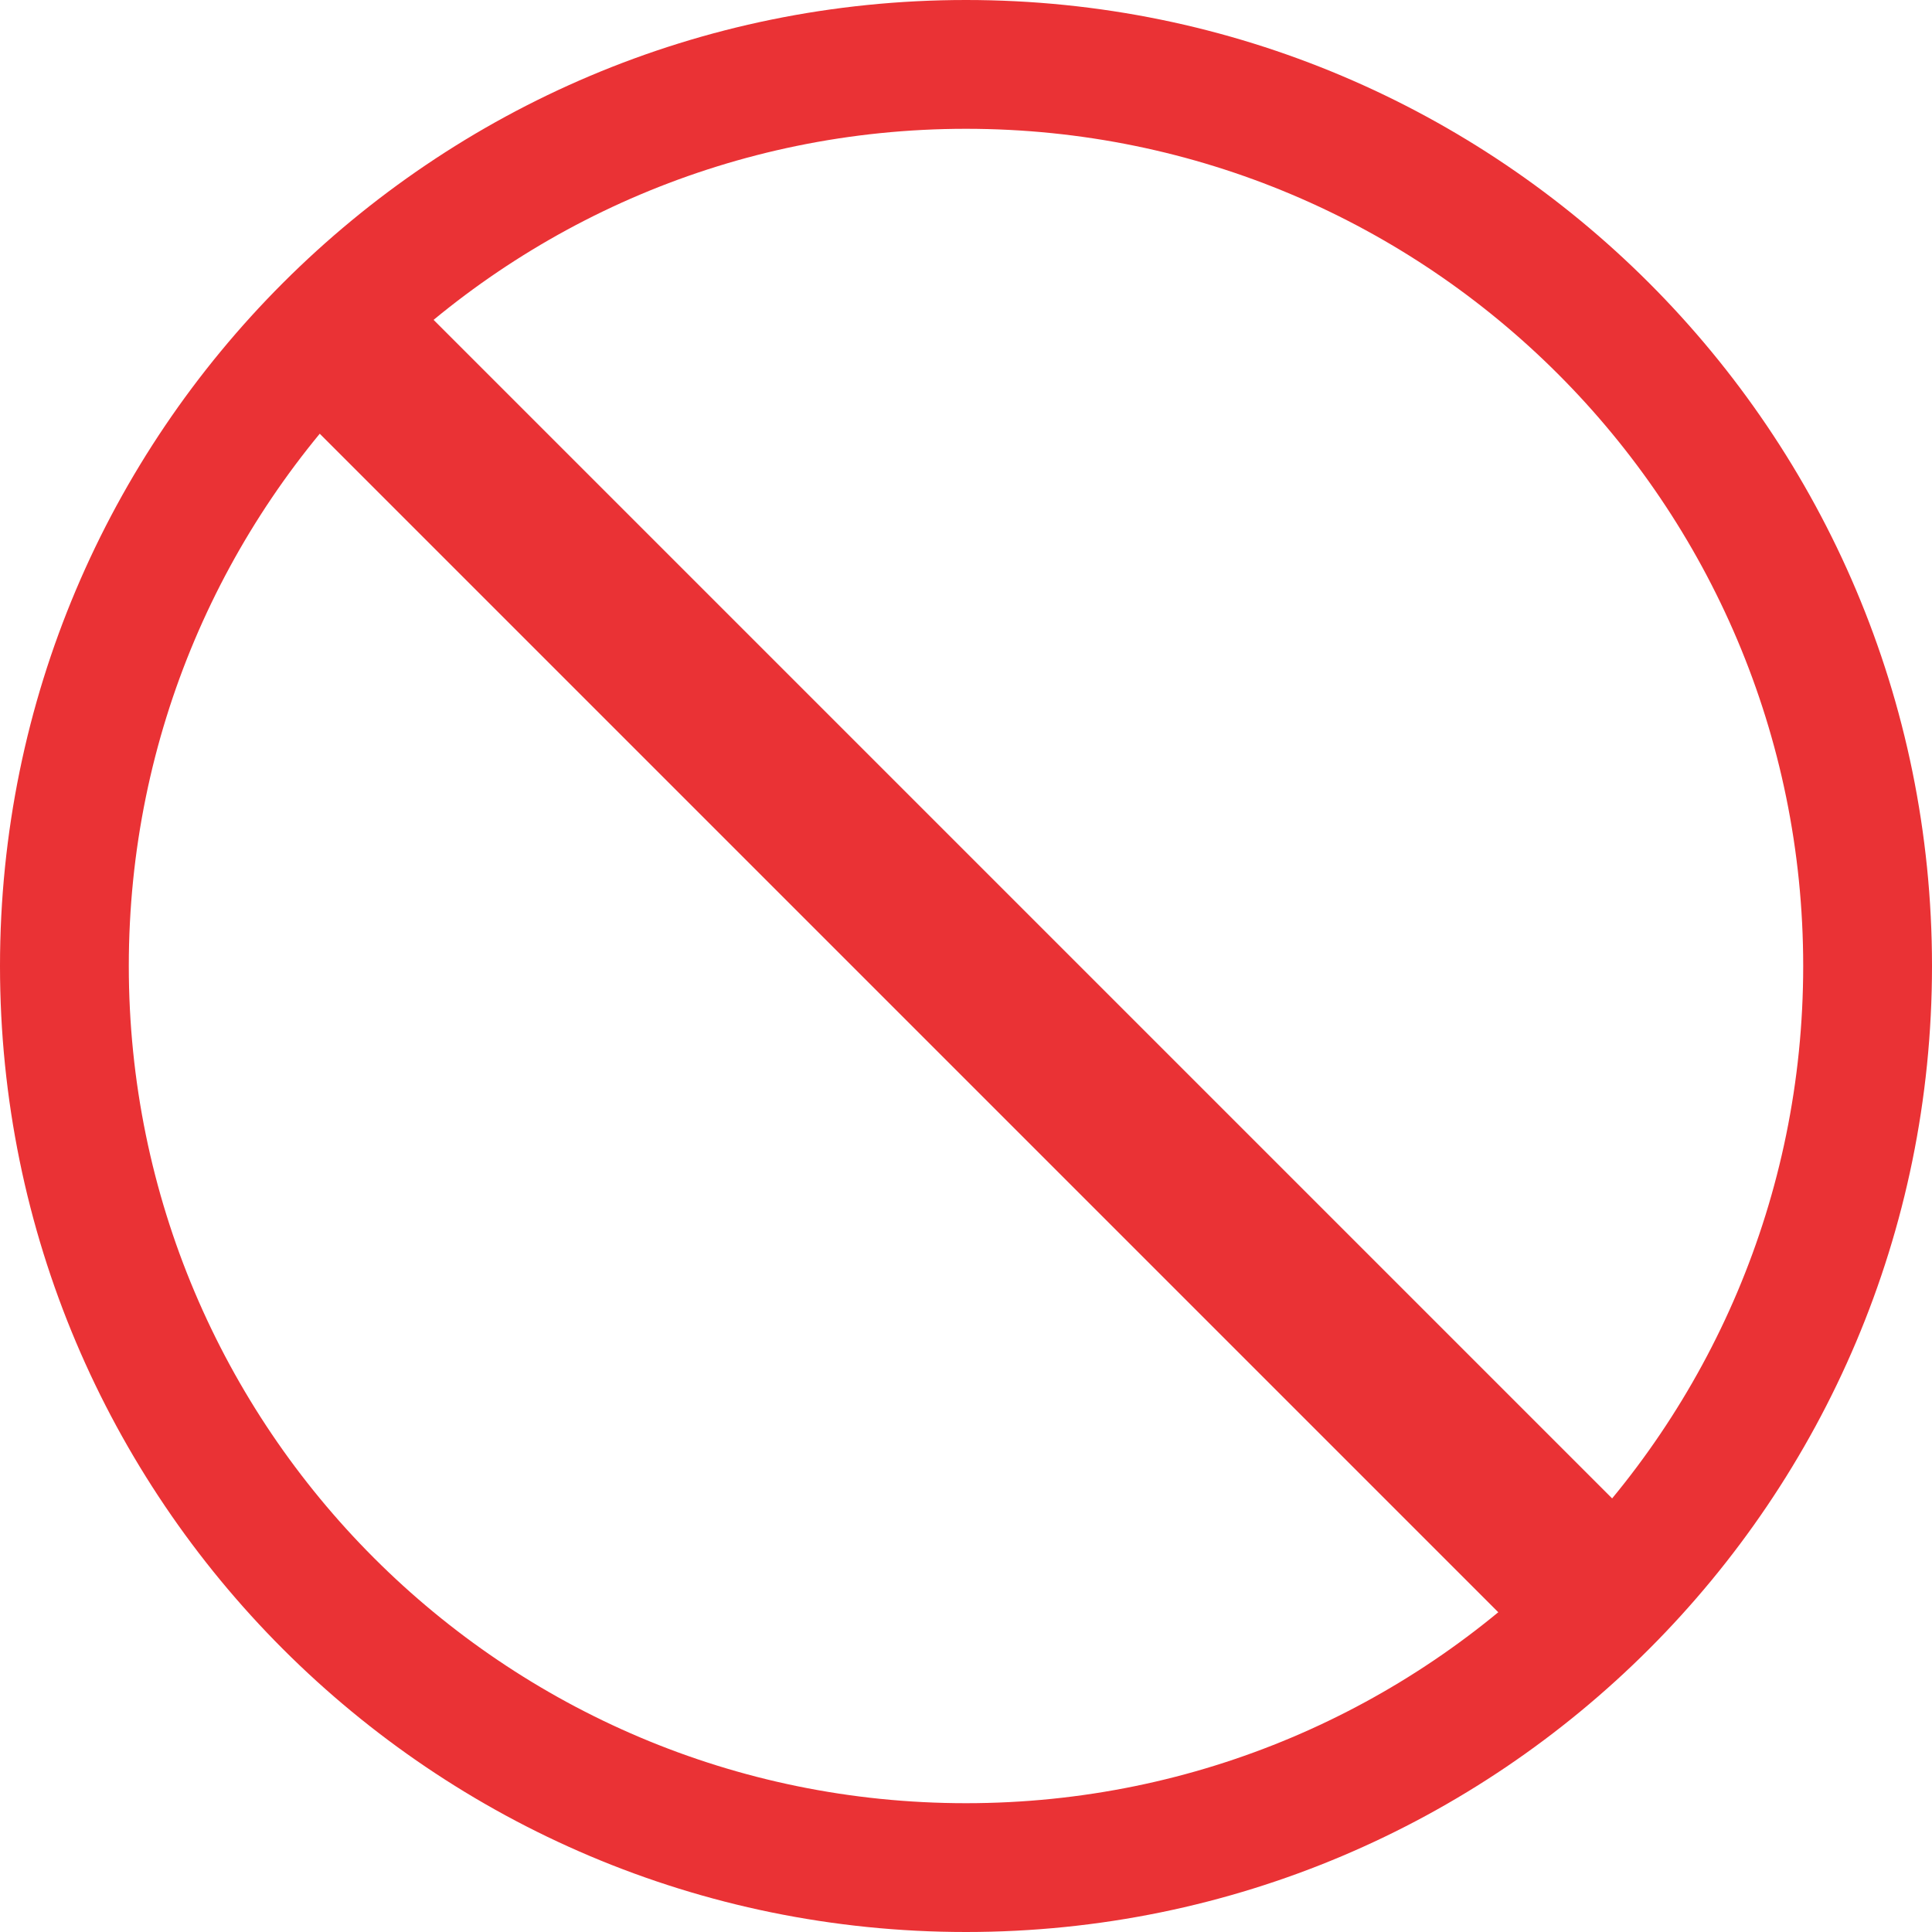
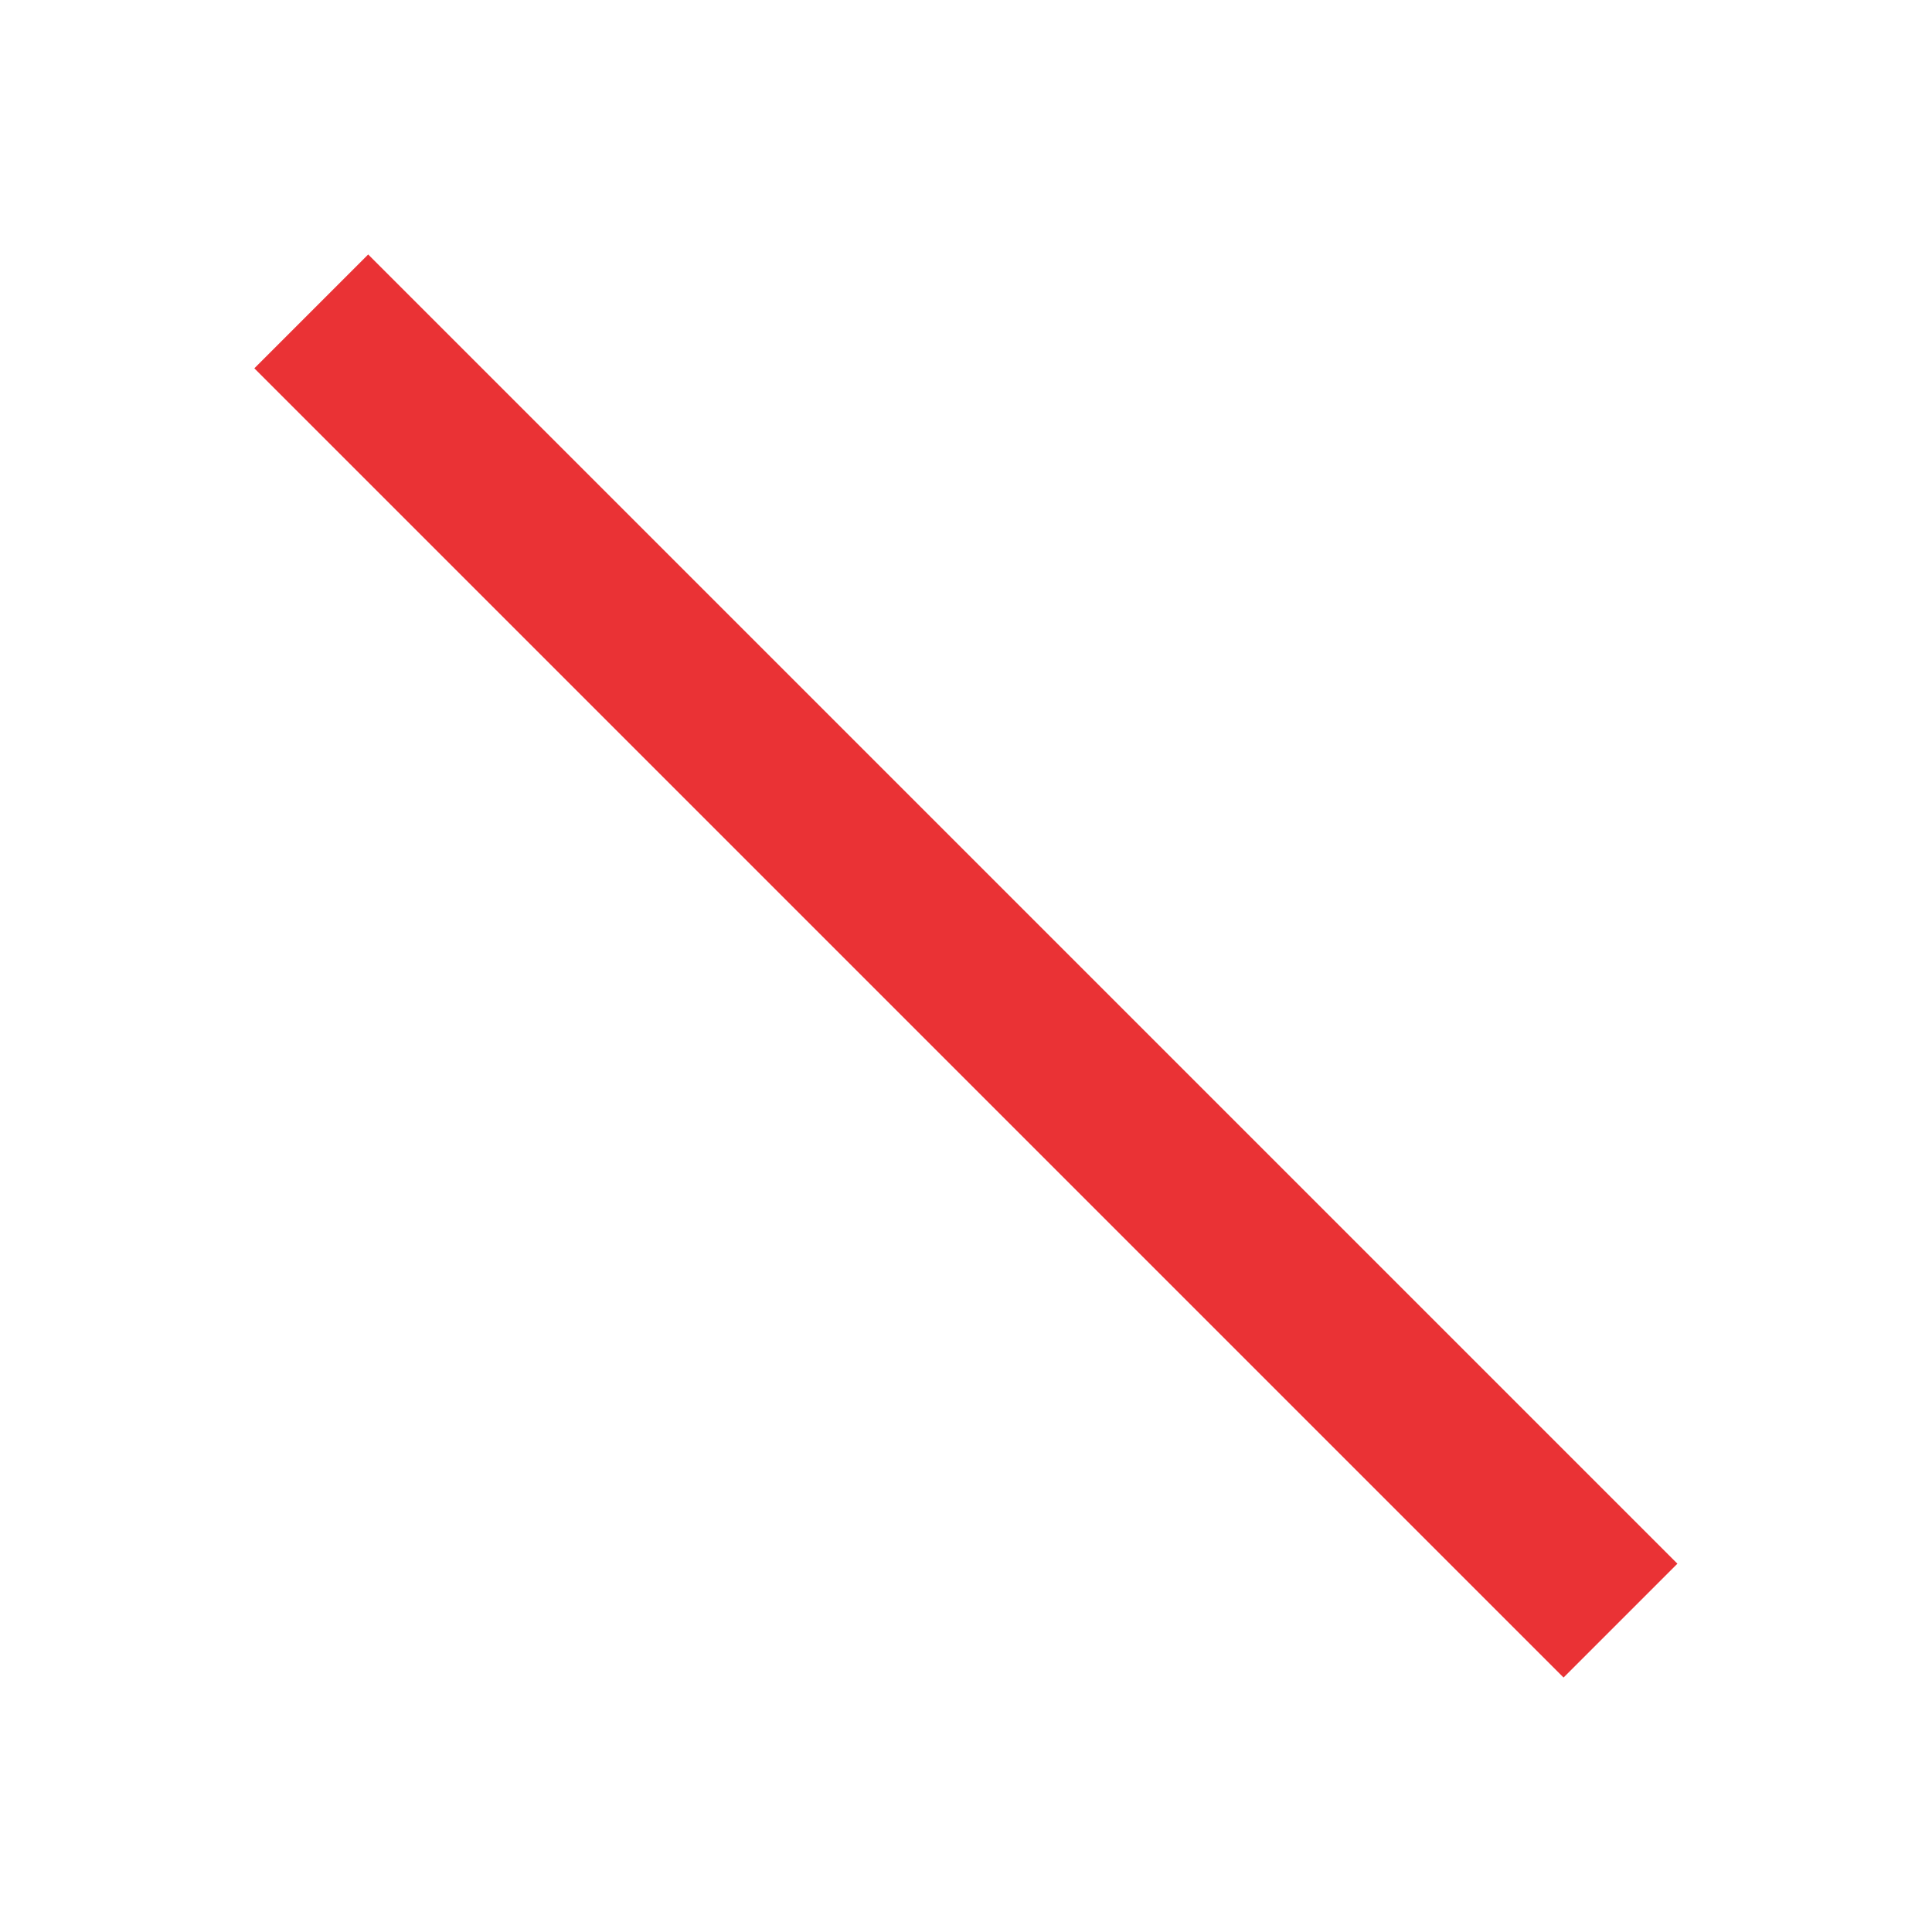
<svg xmlns="http://www.w3.org/2000/svg" width="30px" height="30px" viewBox="0 0 30 30" version="1.1">
  <title>icon/baloon/30х30_stop2</title>
  <desc>Created with Sketch.</desc>
  <defs />
  <g id="icon/baloon/30х30_stop2" stroke="none" stroke-width="1" fill="none" fill-rule="evenodd">
-     <path d="M15,0 C6.716,0 0,6.716 0,15 C0,23.284 6.716,30 15,30 C23.284,30 30,23.284 30,15 C30,6.716 23.284,0 15,0 Z M15,28 C7.82,28 2,22.18 2,15 C2,7.82 7.82,2 15,2 C22.18,2 28,7.82 28,15 C28,22.18 22.18,28 15,28 Z" id="Shape" fill="#EA3235" />
    <rect id="Rectangle-path" fill="#EA3235" fill-rule="nonzero" transform="translate(14.998, 15) rotate(45) translate(-14.998, -15) " x="0.623" y="13.75" width="28.75" height="2.5" />
  </g>
</svg>